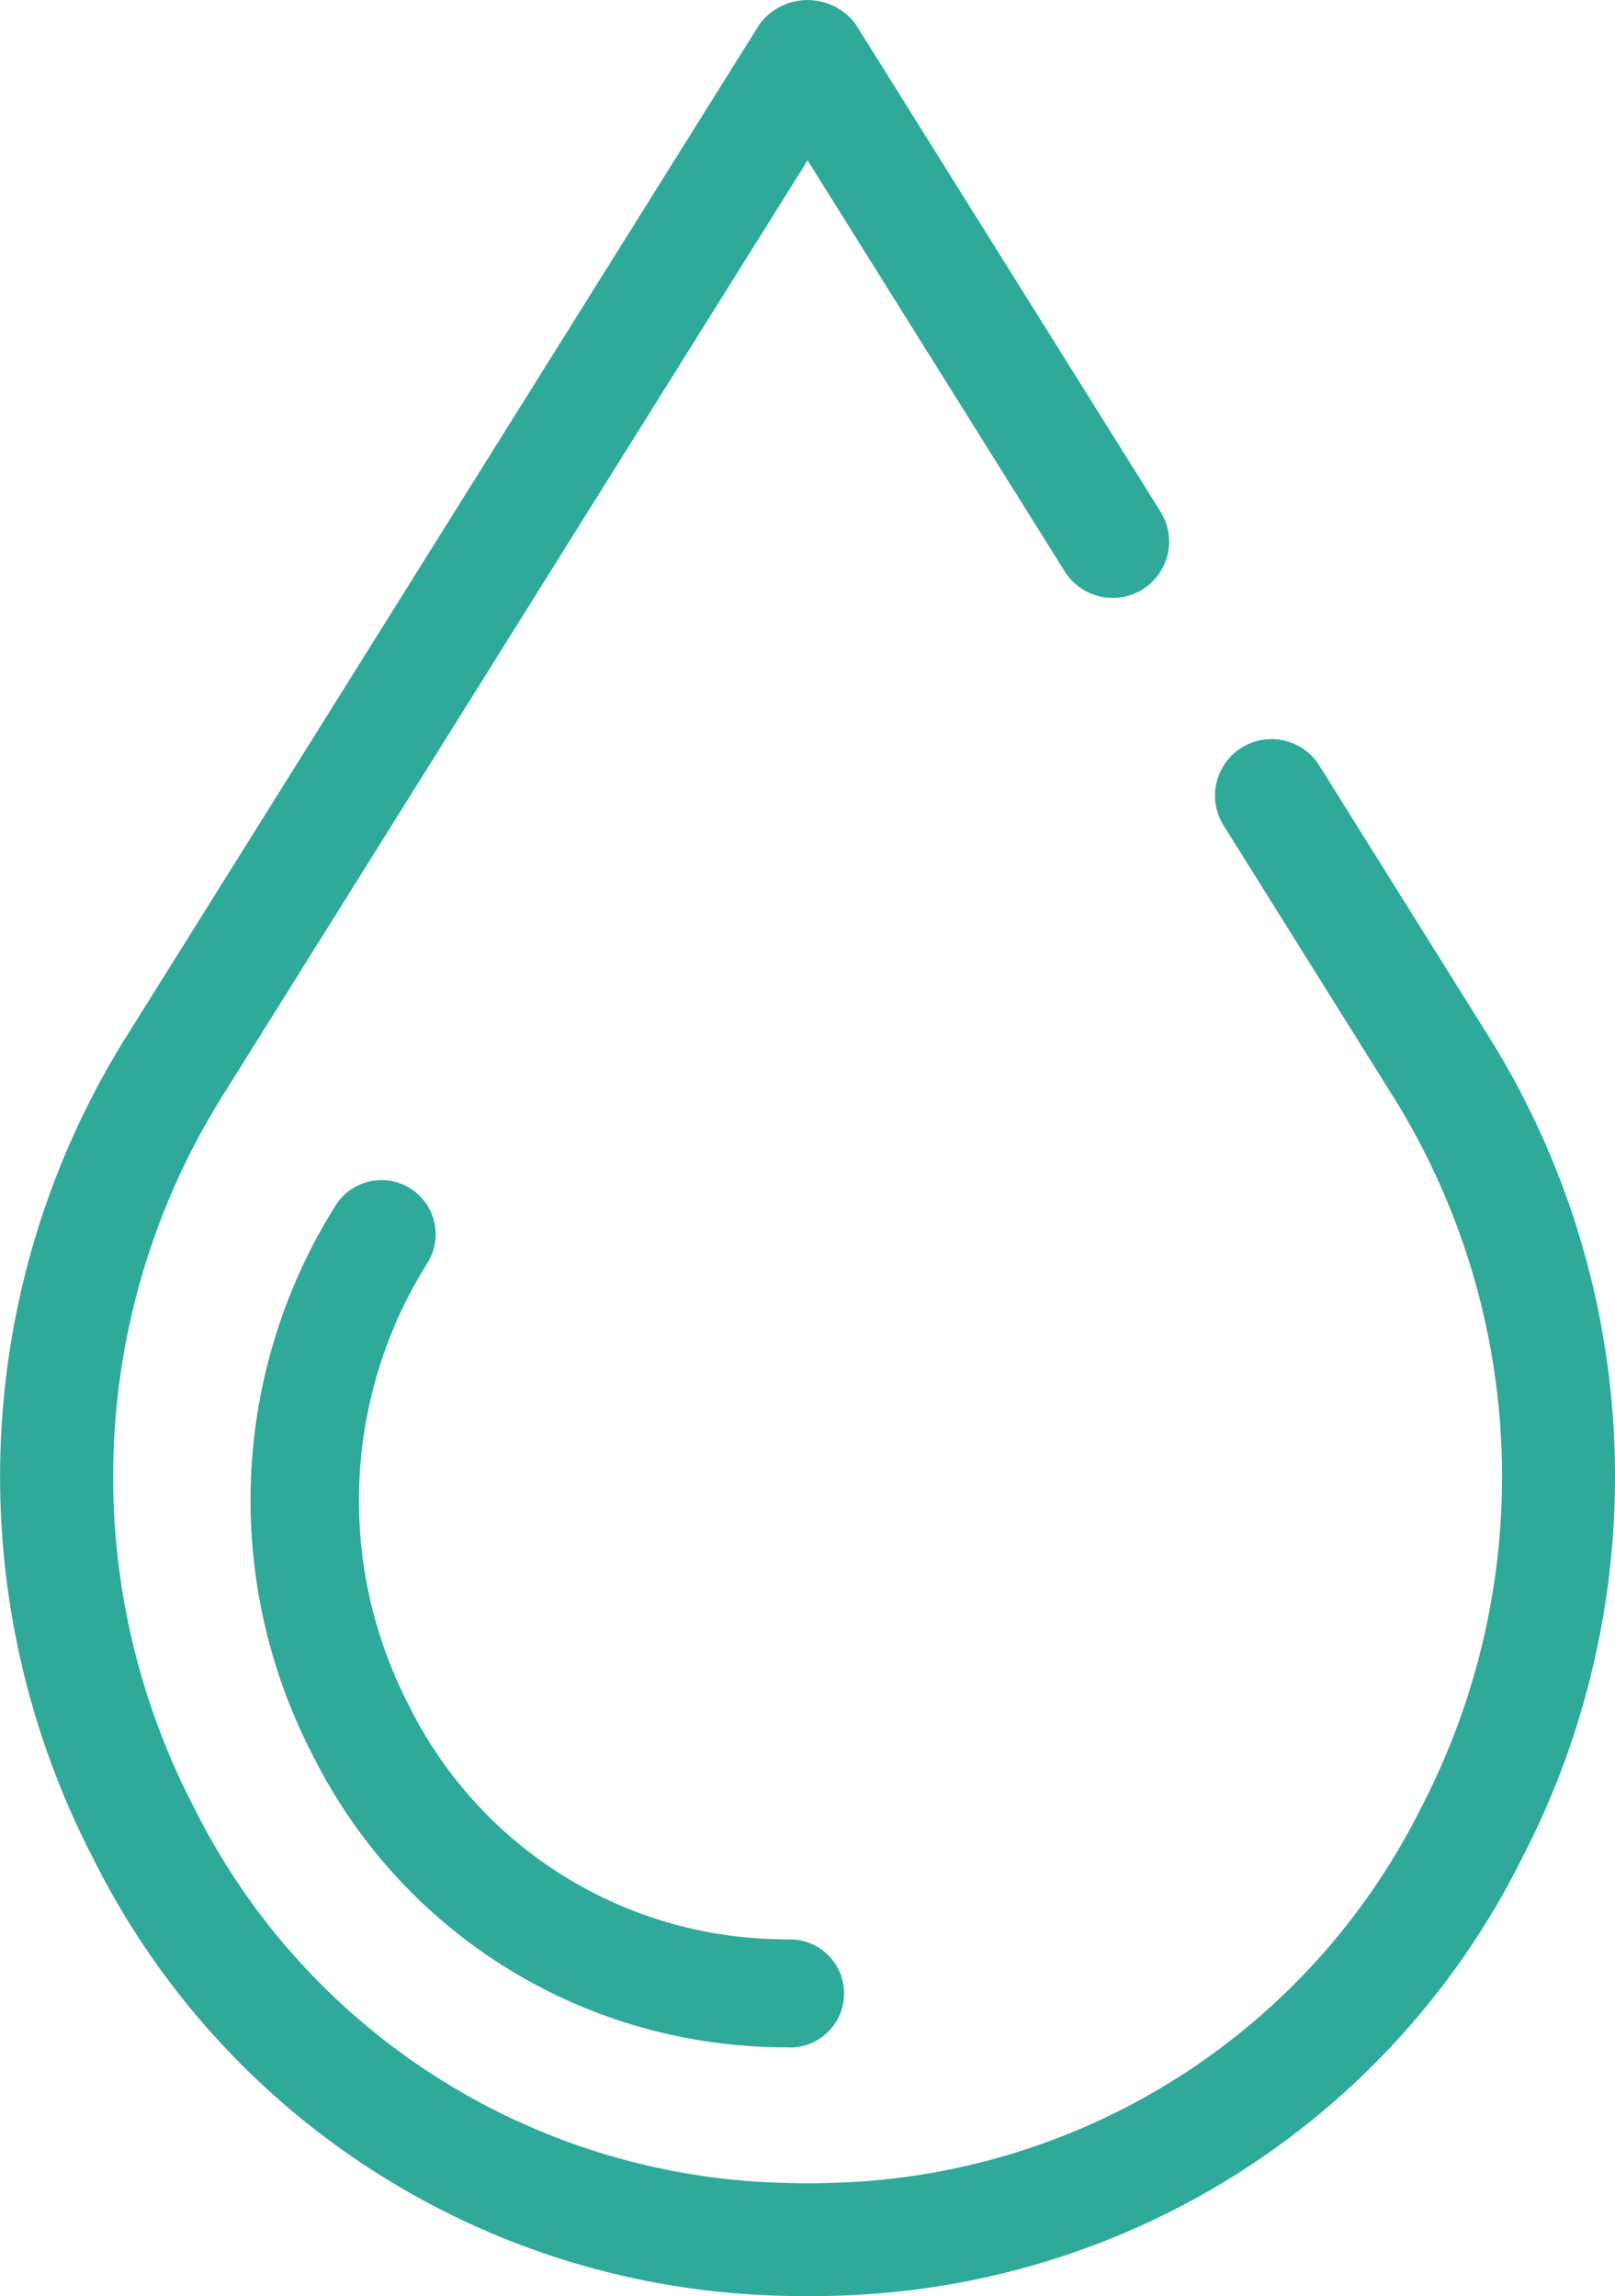
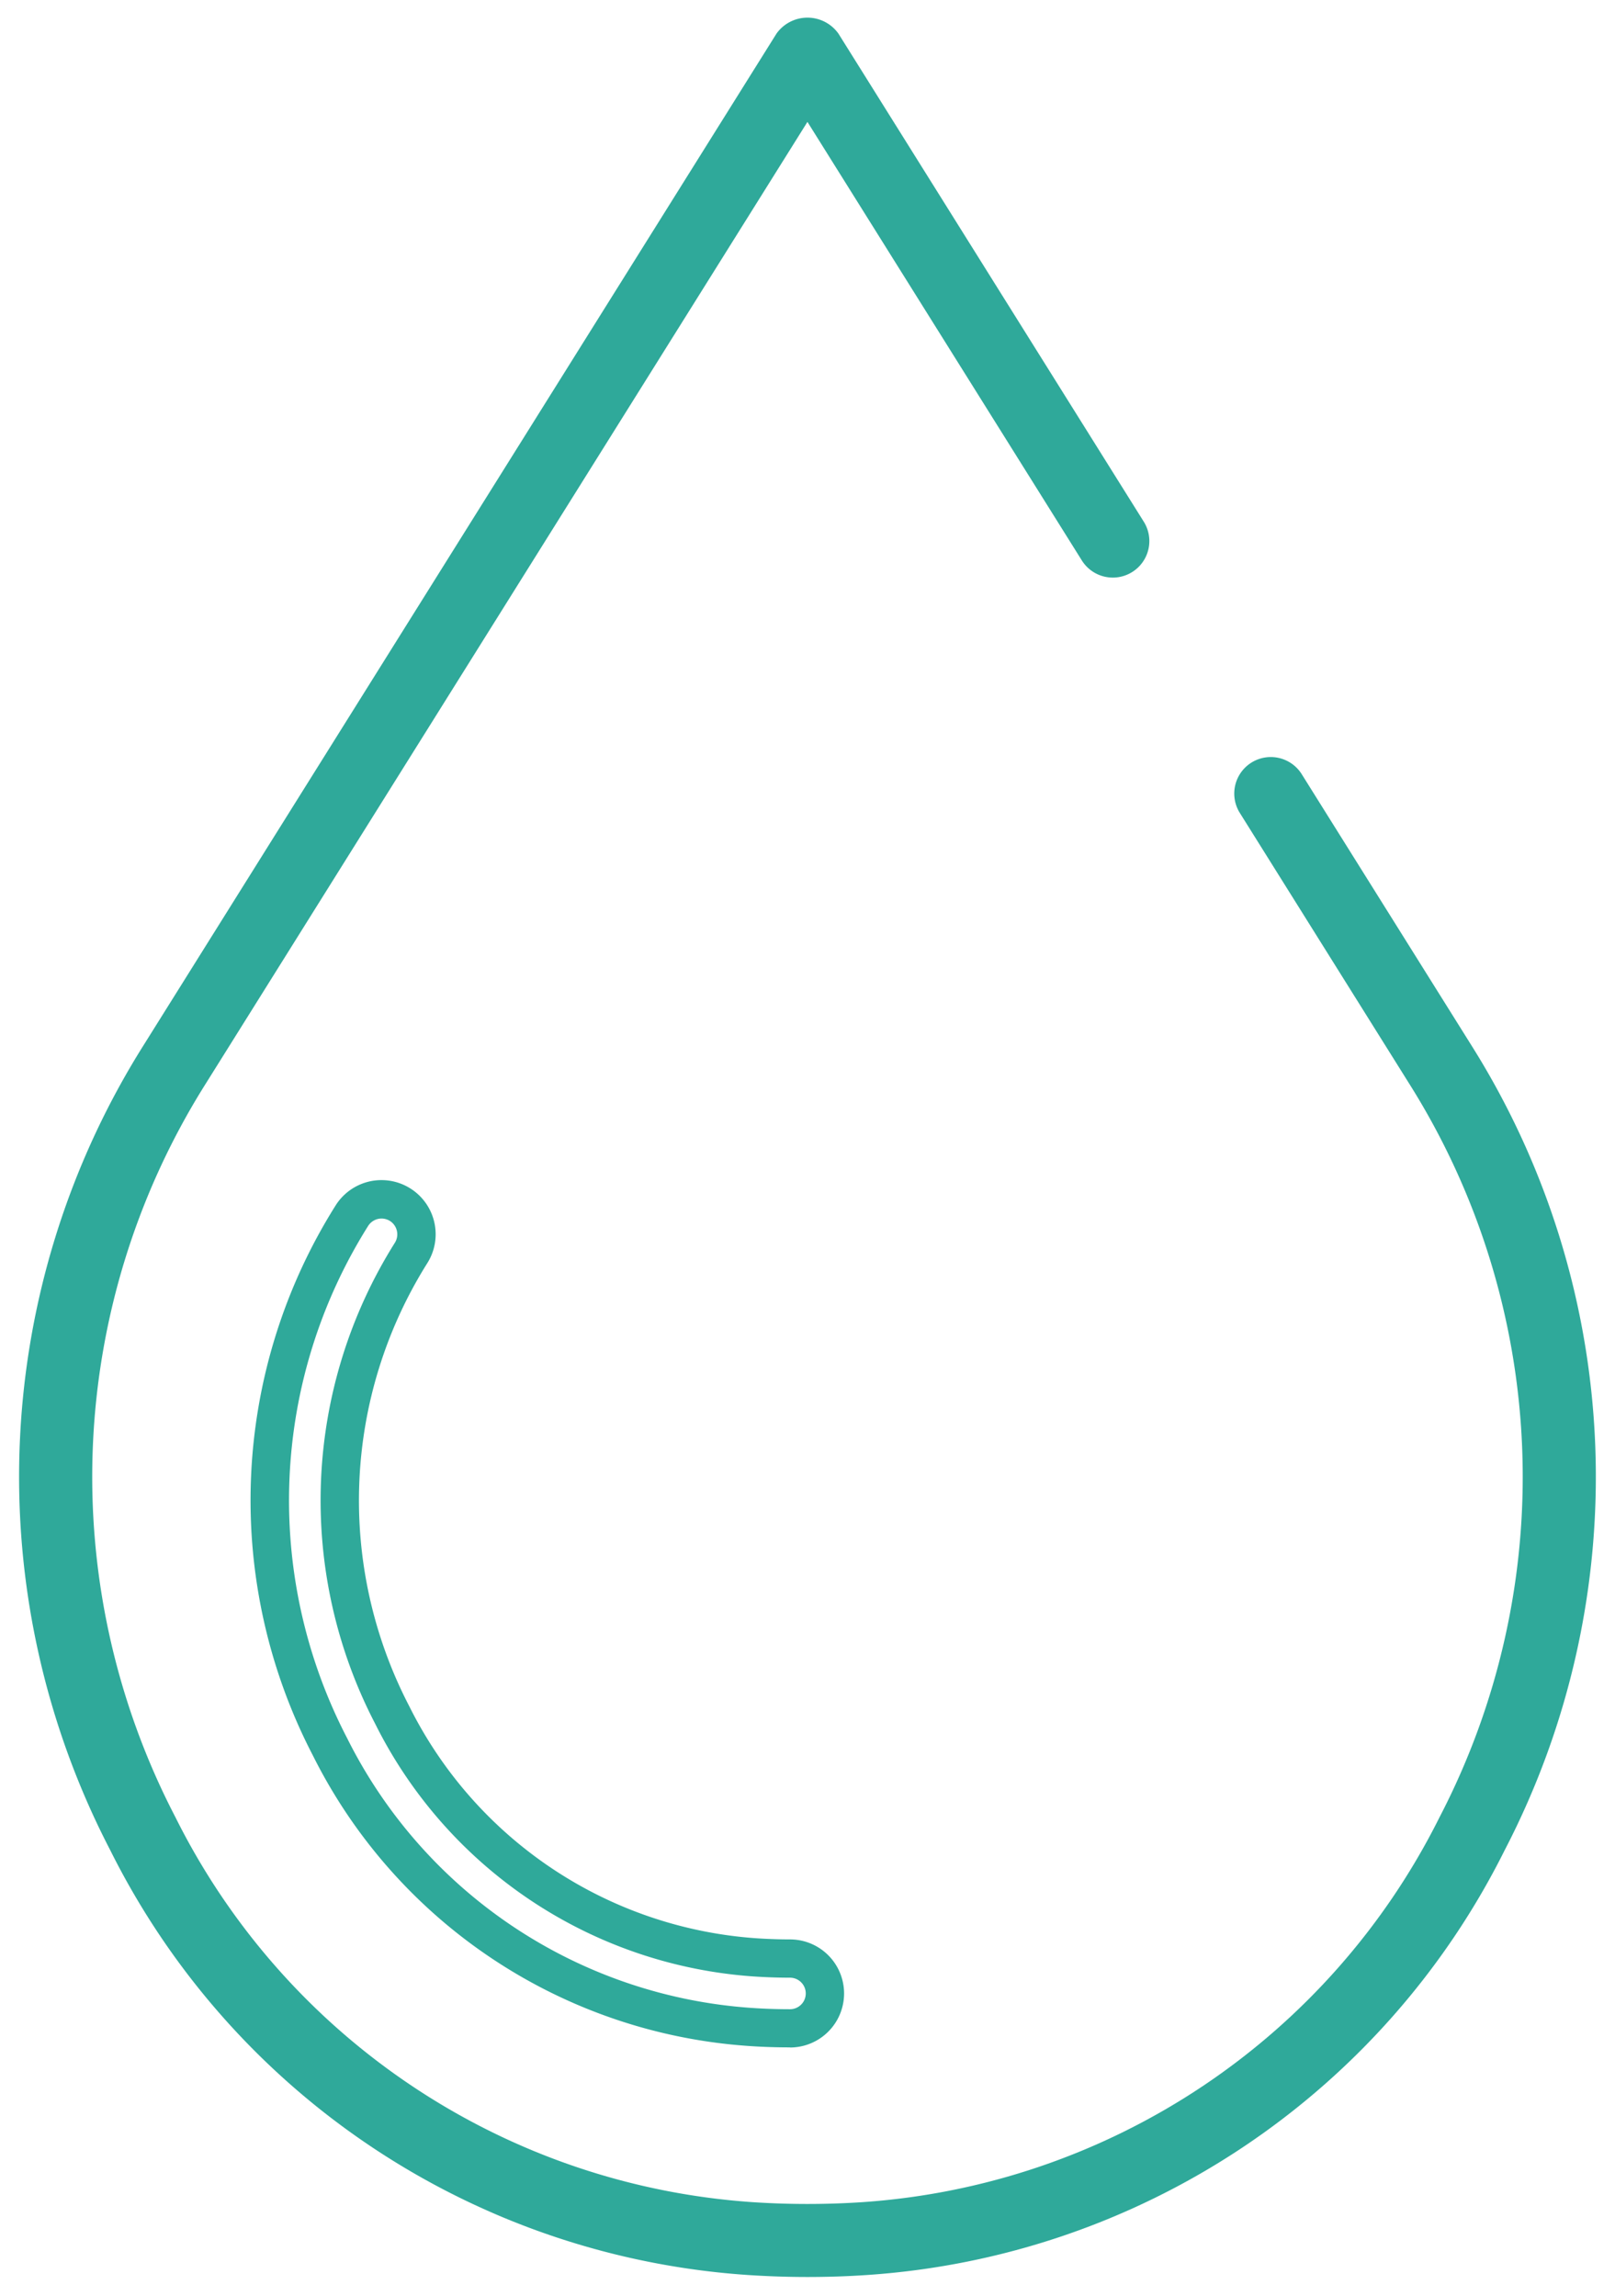
<svg xmlns="http://www.w3.org/2000/svg" data-name="Group 63775" width="42.191" height="60">
  <g data-name="Group 62844" fill="#2fa99a">
    <path data-name="Path 257399" d="M21.095 59.499c-.522 0-1.05-.018-1.57-.053A20.121 20.121 0 012.883 48.352a21.178 21.178 0 01.867-21.038L20.285.879a.993.993 0 011.619 0l7.977 12.754a.954.954 0 01-1.619 1.011L21.094 3.185 5.369 28.326a19.282 19.282 0 00-.787 19.157 18.229 18.229 0 0015.071 10.06 21.732 21.732 0 002.884 0 18.232 18.232 0 0015.071-10.06 19.284 19.284 0 00-.787-19.157l-4.437-7.093a.954.954 0 011.618-1.011l4.437 7.092a21.176 21.176 0 01.867 21.038 20.119 20.119 0 01-16.641 11.094c-.521.036-1.049.053-1.571.053" />
-     <path data-name="Path 257400" d="M21.095 60a23.64 23.64 0 01-1.6-.054 20.617 20.617 0 01-17.053-11.37 21.686 21.686 0 01.888-21.537L19.848.624a1.567 1.567 0 012.5 0l7.969 12.744a1.475 1.475 0 01-.468 2.033 1.481 1.481 0 01-2.034-.47L21.098 4.19 5.833 28.603a18.755 18.755 0 00-.764 18.63 17.693 17.693 0 0014.625 9.77 20.99 20.99 0 002.809 0 17.7 17.7 0 0014.625-9.77 18.76 18.76 0 00-.764-18.63l-4.432-7.088a1.476 1.476 0 012.5-1.564l4.431 7.088a21.681 21.681 0 01.888 21.537 20.612 20.612 0 01-17.053 11.37c-.532.037-1.07.054-1.6.054m0-59a.433.433 0 00-.366.171L4.215 27.586a20.654 20.654 0 00-.844 20.509 19.583 19.583 0 0016.193 10.8 22.8 22.8 0 003.067 0 19.58 19.58 0 0016.193-10.8 20.649 20.649 0 00-.844-20.509l-4.431-7.087a.432.432 0 00-.27-.191.45.45 0 00-.324.054.433.433 0 00-.138.594l4.432 7.088a19.8 19.8 0 01.808 19.658 18.729 18.729 0 01-15.484 10.337 22.466 22.466 0 01-2.952 0A18.727 18.727 0 014.137 47.702a19.79 19.79 0 01.808-19.658L21.096 2.212l7.6 12.16a.431.431 0 00.786-.132.428.428 0 00-.054-.325L21.459 1.17a.433.433 0 00-.366-.171" />
-     <path data-name="Path 257401" d="M20.652 52.999c-.347 0-.693-.011-1.035-.035A13.283 13.283 0 018.634 45.64a13.969 13.969 0 01.573-13.874.912.912 0 011.547.968 12.161 12.161 0 00-.495 12.076 11.474 11.474 0 009.483 6.334c.3.02.6.03.91.03a.913.913 0 010 1.825" />
    <path data-name="Path 257402" d="M20.635 53.499c-.359 0-.716-.011-1.069-.036a13.777 13.777 0 01-11.394-7.595 14.466 14.466 0 01.594-14.366 1.415 1.415 0 112.4 1.5 11.658 11.658 0 00-.474 11.583 10.975 10.975 0 009.07 6.063c.291.019.583.03.877.03a1.412 1.412 0 110 2.824M9.969 31.841a.416.416 0 00-.352.194 13.475 13.475 0 00-.55 13.381 12.782 12.782 0 0010.571 7.052c.332.023.665.034 1 .034a.412.412 0 000-.824c-.317 0-.631-.011-.944-.032A11.966 11.966 0 019.8 45.04a12.653 12.653 0 01.517-12.568.415.415 0 00-.132-.569.421.421 0 00-.217-.062" />
  </g>
</svg>